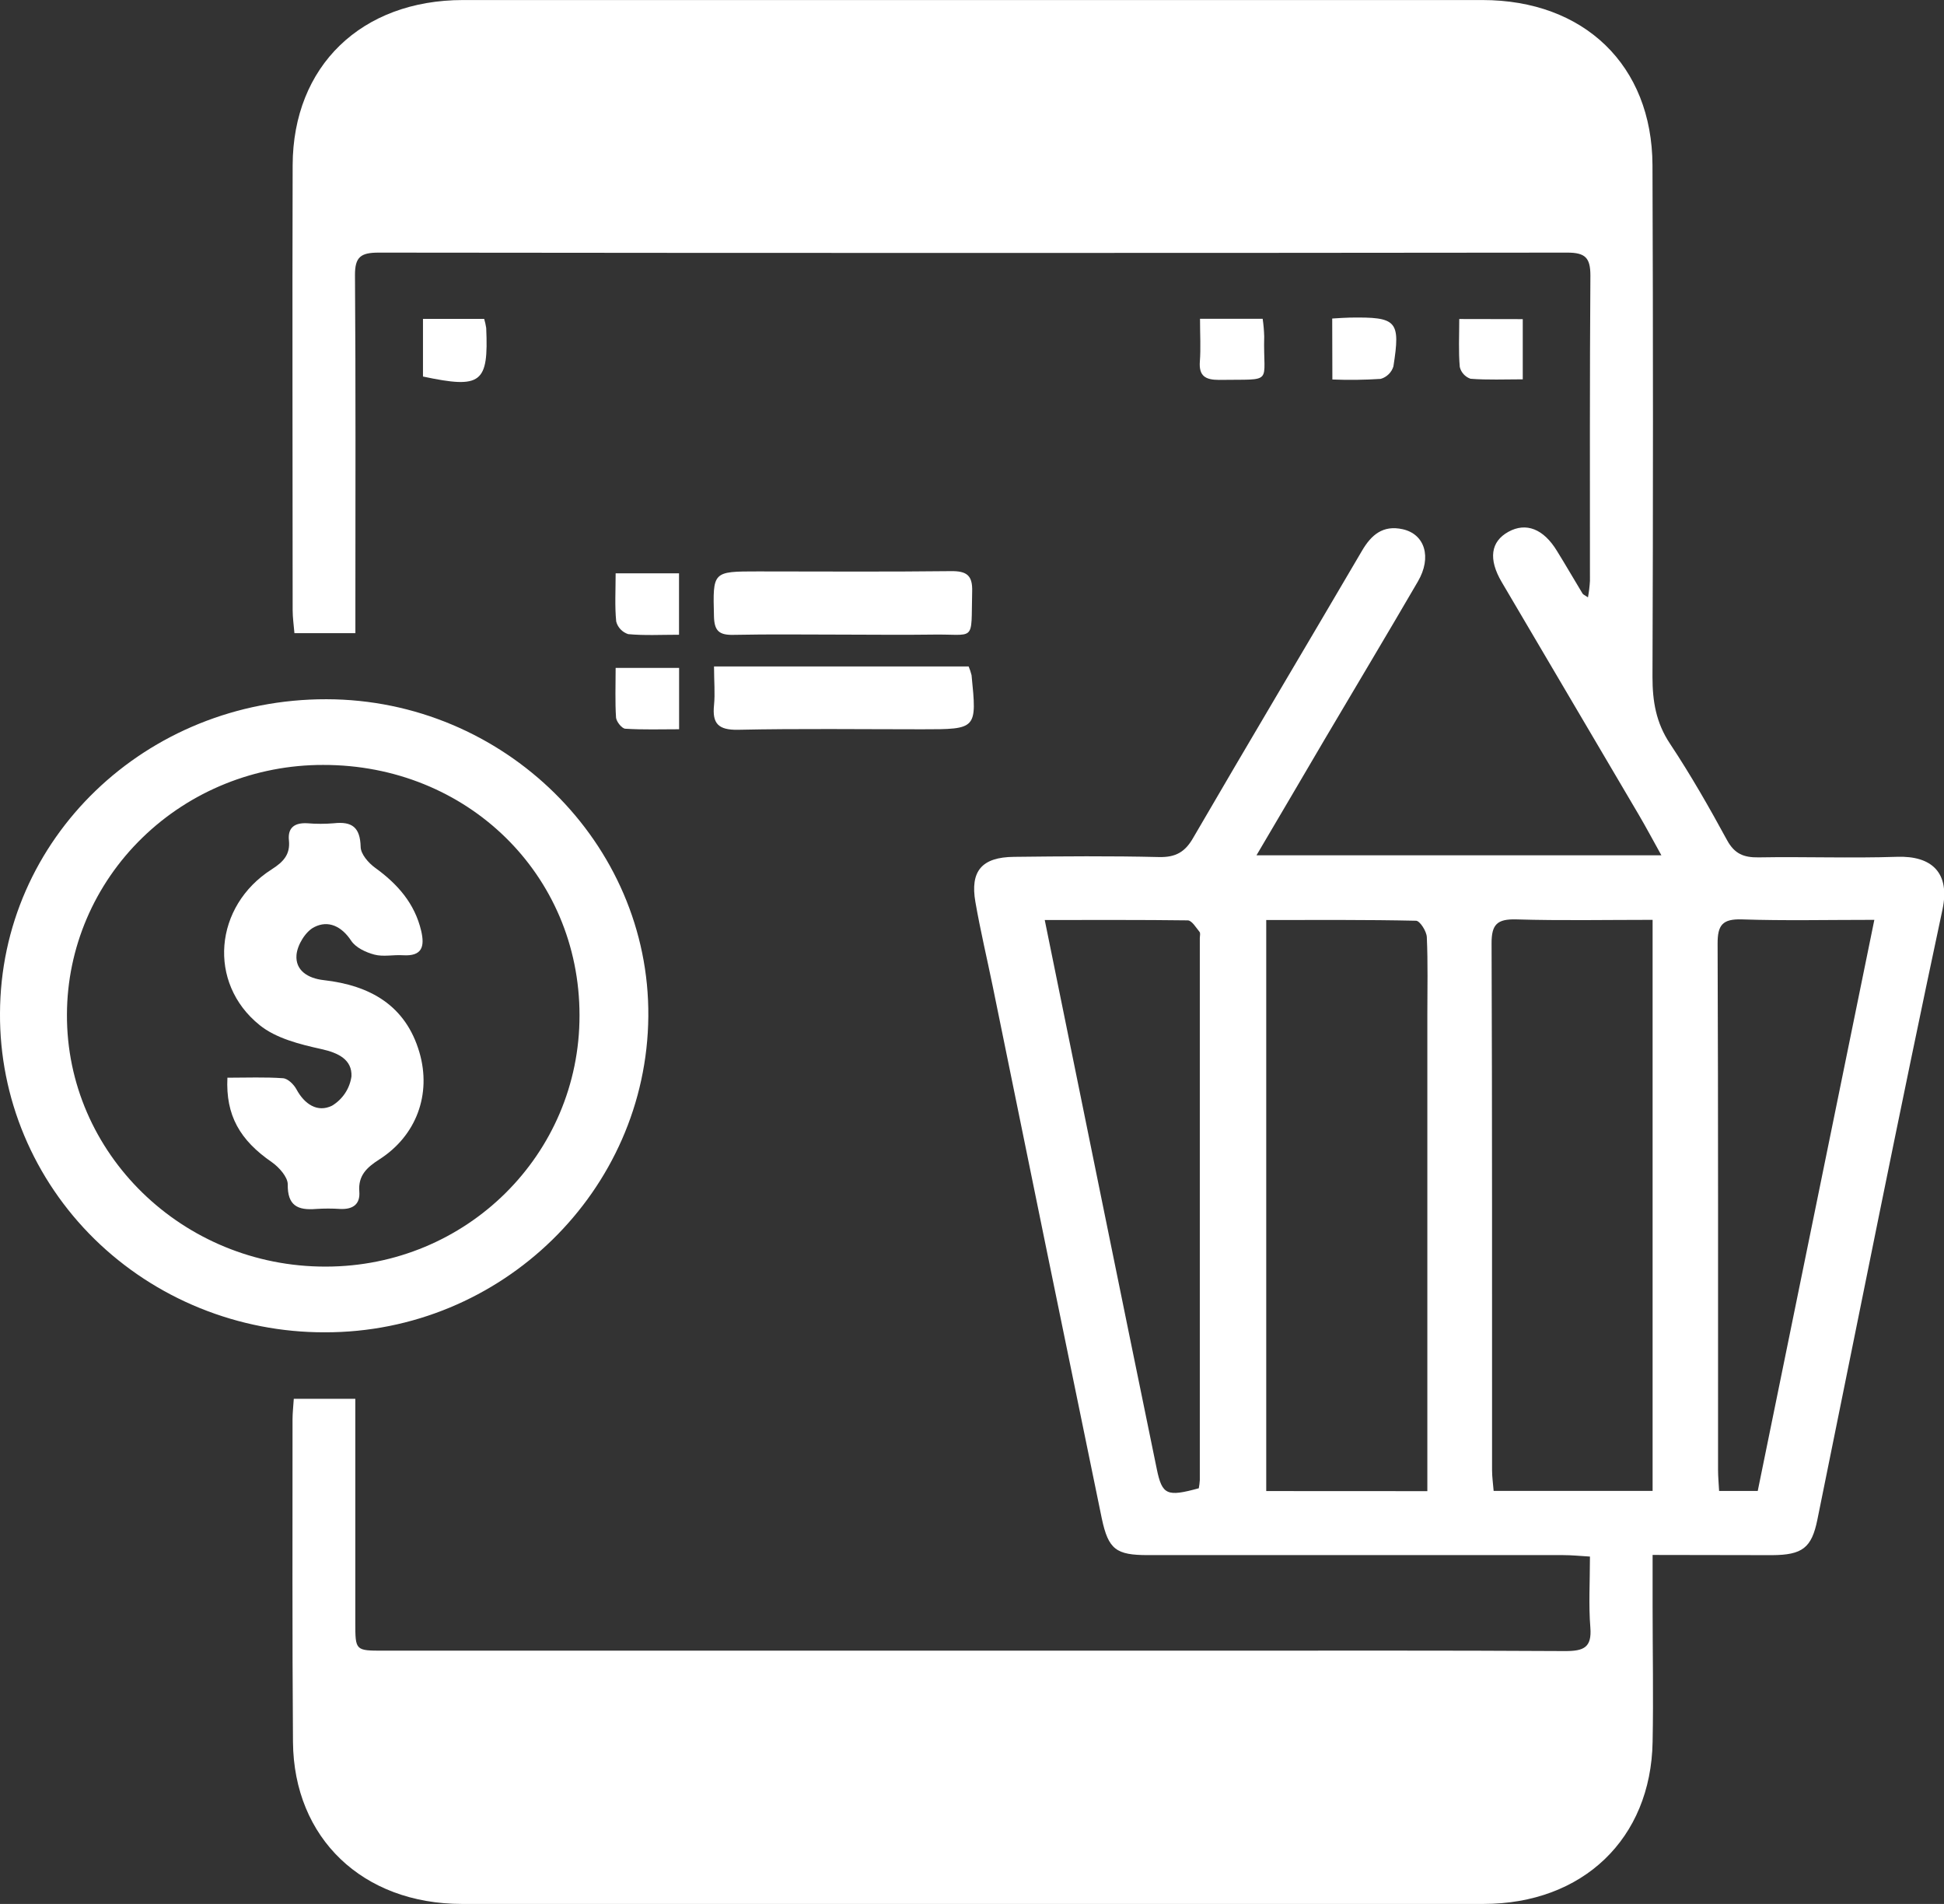
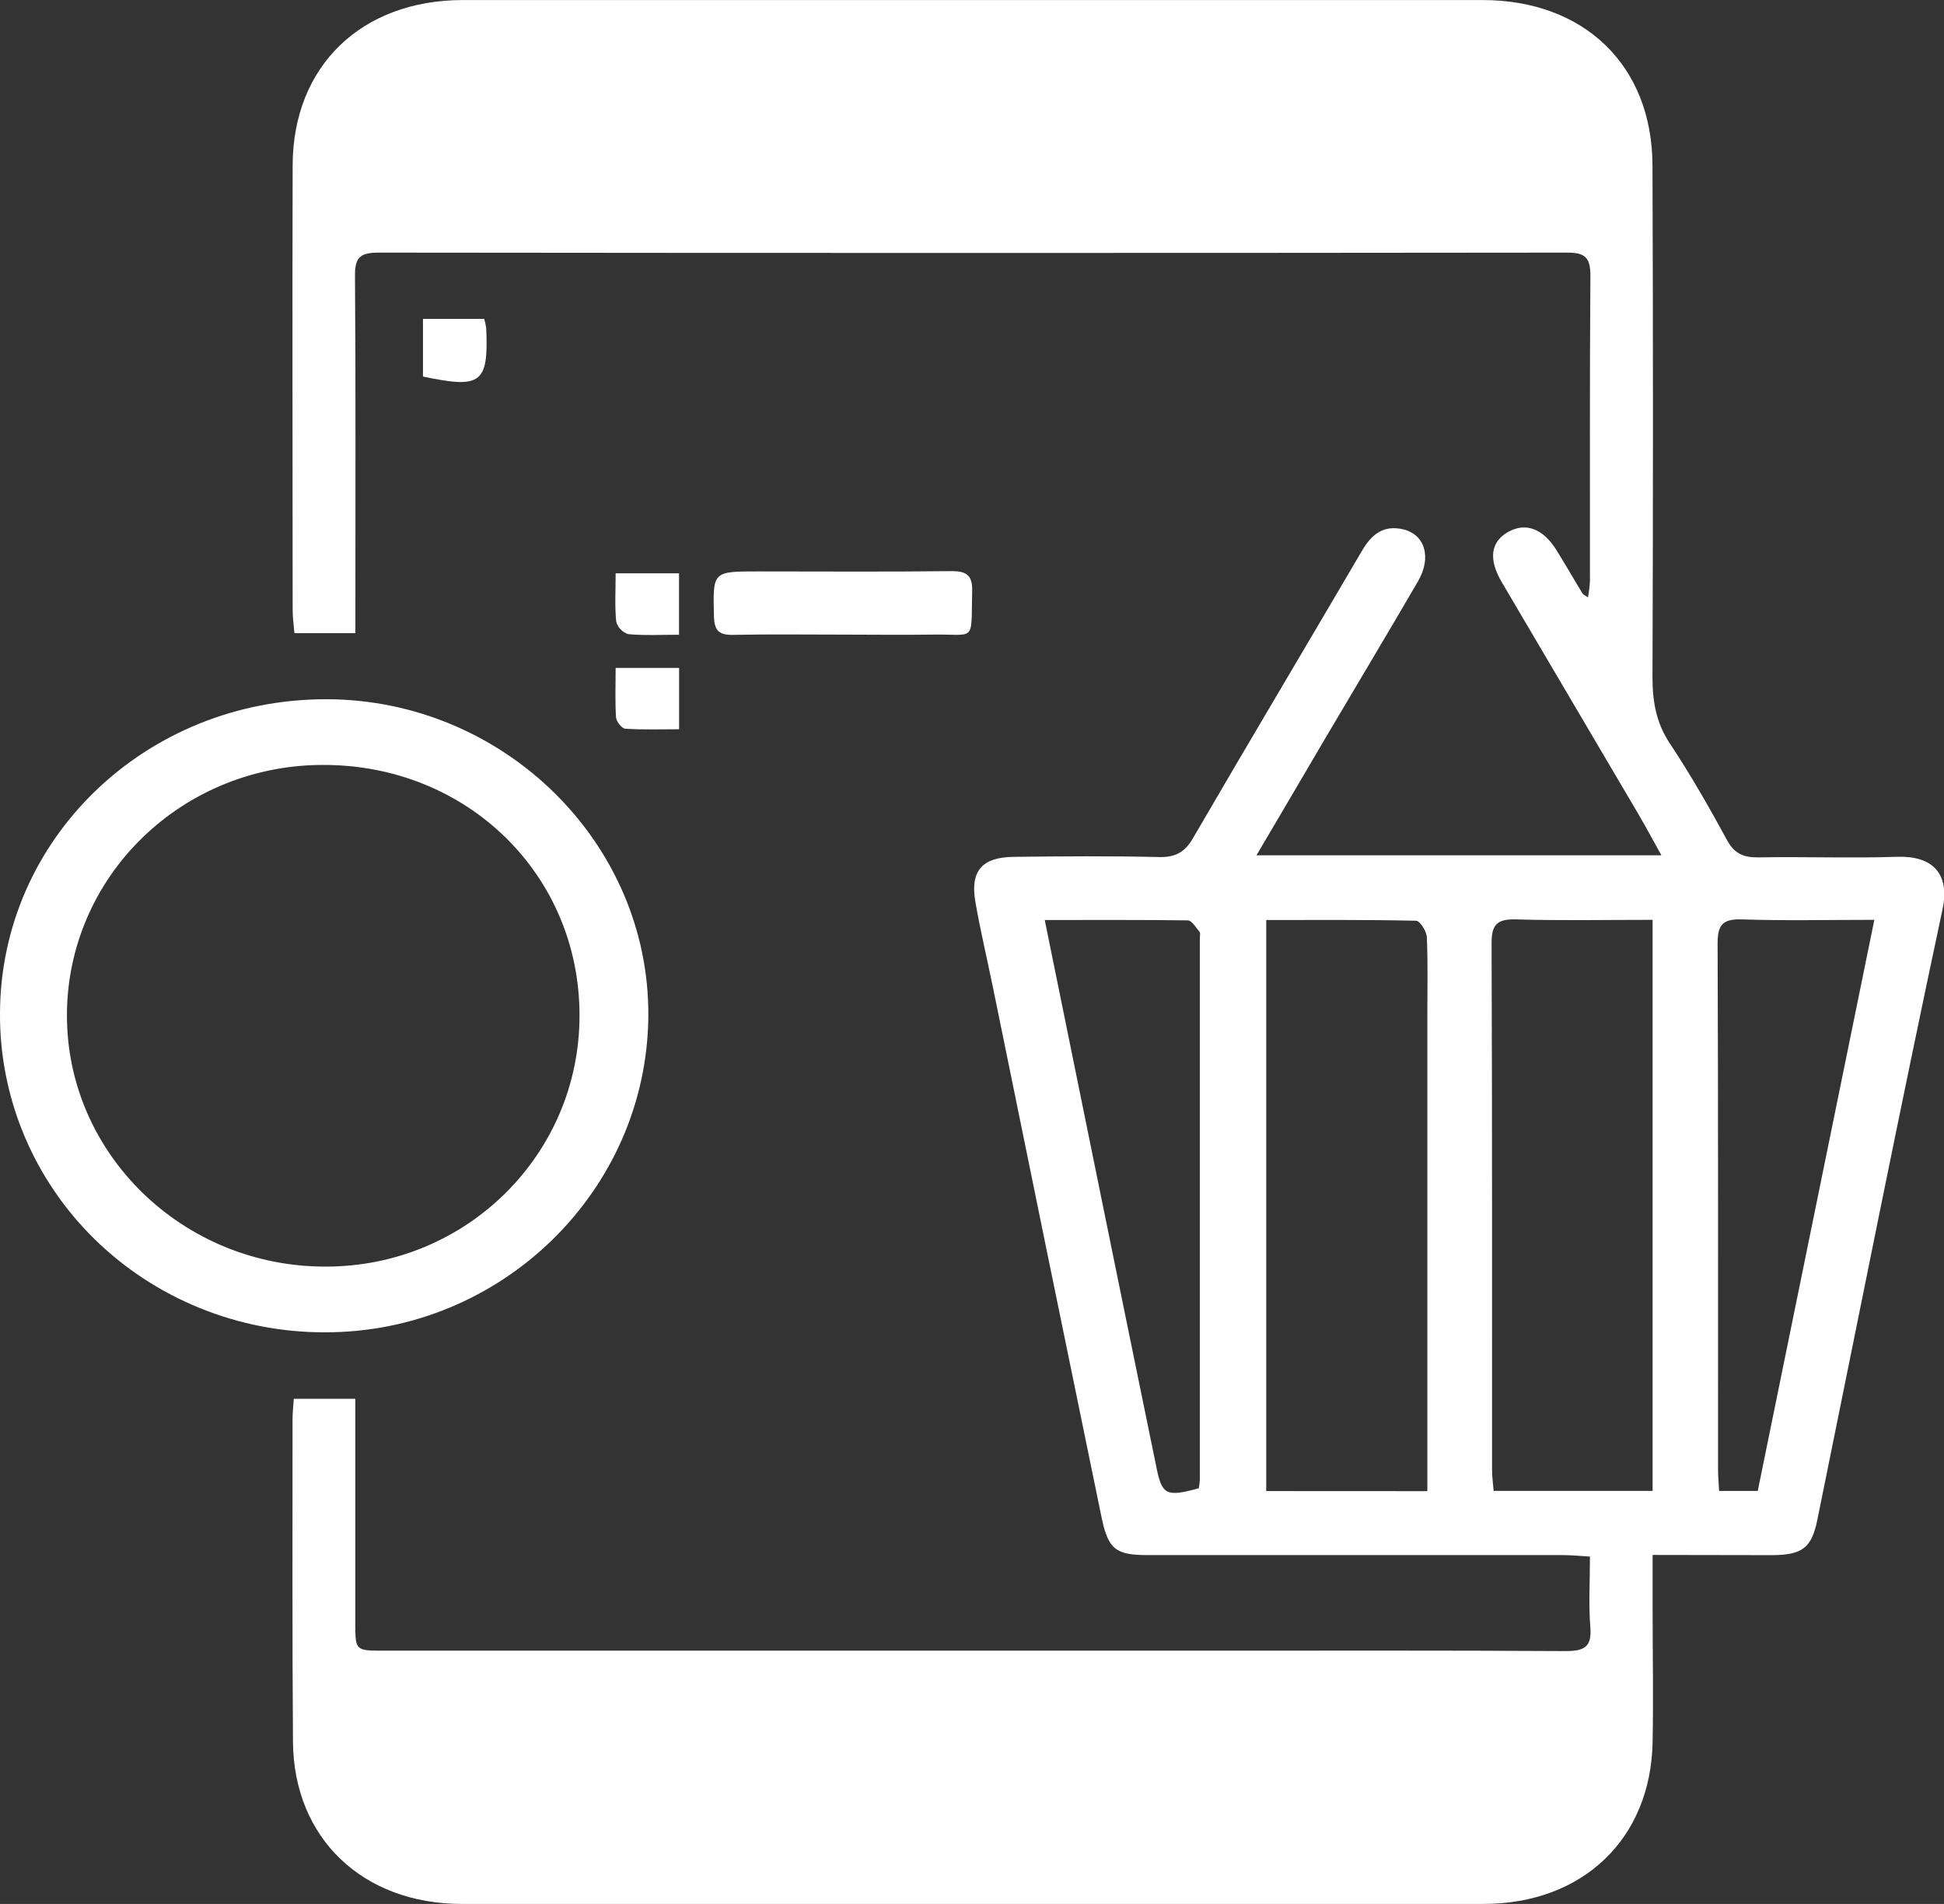
<svg xmlns="http://www.w3.org/2000/svg" width="48" height="47" viewBox="0 0 48 47" fill="none">
  <rect x="0" y="0" width="48" height="47" fill="#333333" stroke="none" />
  <g clip-path="url(#clip0_694_8515)">
    <path d="M40.805 38.385C40.805 38.855 40.805 39.256 40.805 39.659C40.805 40.774 40.827 41.889 40.805 43.002C40.763 45.394 39.079 47 36.627 47C28.22 47 19.813 47 11.406 47C8.957 47 7.254 45.38 7.234 43.002C7.214 40.348 7.224 37.694 7.223 35.04C7.223 34.884 7.242 34.722 7.254 34.53H8.773V40.05C8.773 40.747 8.773 40.748 9.467 40.748C16.211 40.748 22.955 40.748 29.7 40.748C32.682 40.748 35.667 40.74 38.648 40.758C39.107 40.758 39.307 40.669 39.268 40.177C39.223 39.618 39.258 39.051 39.258 38.425C39.012 38.41 38.803 38.389 38.596 38.389C35.179 38.389 31.762 38.389 28.344 38.389C27.558 38.389 27.368 38.251 27.205 37.486C26.302 33.106 25.404 28.725 24.511 24.344C24.369 23.652 24.205 22.964 24.084 22.267C23.95 21.502 24.243 21.16 25.035 21.152C26.229 21.138 27.422 21.128 28.616 21.157C29.035 21.167 29.267 21.028 29.467 20.673C30.843 18.307 32.246 15.957 33.63 13.595C33.861 13.2 34.149 12.957 34.633 13.064C35.184 13.186 35.358 13.758 35.01 14.354C34.251 15.658 33.473 16.955 32.705 18.256C32.162 19.185 31.612 20.114 31.024 21.114H41.022C40.82 20.752 40.649 20.429 40.464 20.114C39.337 18.198 38.209 16.284 37.08 14.37C36.744 13.8 36.808 13.369 37.244 13.128C37.681 12.887 38.112 13.055 38.444 13.601C38.661 13.95 38.863 14.303 39.075 14.652C39.091 14.679 39.131 14.692 39.209 14.746C39.234 14.612 39.25 14.477 39.258 14.341C39.258 11.829 39.251 9.316 39.269 6.804C39.269 6.367 39.148 6.235 38.694 6.236C28.913 6.247 19.132 6.247 9.35 6.236C8.908 6.236 8.762 6.342 8.765 6.795C8.785 9.519 8.775 12.243 8.775 14.969V15.63H7.27C7.254 15.434 7.226 15.249 7.226 15.064C7.226 11.402 7.215 7.739 7.226 4.079C7.233 1.629 8.925 0.002 11.431 0.001C19.821 0.001 28.212 0.001 36.602 0.001C39.114 0.001 40.792 1.612 40.802 4.077C40.818 8.288 40.818 12.499 40.802 16.71C40.802 17.312 40.889 17.842 41.236 18.361C41.747 19.131 42.206 19.936 42.646 20.745C42.83 21.079 43.056 21.17 43.422 21.165C44.561 21.145 45.701 21.189 46.839 21.151C47.707 21.121 48.155 21.552 47.962 22.455C46.892 27.467 45.895 32.495 44.873 37.516C44.732 38.208 44.506 38.386 43.754 38.39C42.795 38.389 41.841 38.385 40.805 38.385ZM35.243 36.81V25.043C35.243 24.405 35.259 23.769 35.23 23.132C35.223 22.987 35.059 22.731 34.964 22.729C33.741 22.702 32.517 22.711 31.265 22.711V36.808L35.243 36.81ZM40.805 22.707C39.644 22.707 38.543 22.729 37.442 22.696C36.968 22.683 36.827 22.817 36.829 23.289C36.846 27.623 36.839 31.956 36.841 36.291C36.841 36.459 36.866 36.627 36.88 36.804H40.805V22.707ZM43.401 36.805C44.357 32.119 45.311 27.449 46.28 22.707C45.104 22.707 44.058 22.731 43.015 22.696C42.53 22.68 42.408 22.835 42.41 23.297C42.427 27.626 42.42 31.956 42.421 36.286C42.421 36.455 42.438 36.626 42.447 36.805H43.401ZM25.796 22.711C26.731 27.298 27.64 31.781 28.562 36.262C28.695 36.909 28.816 36.953 29.6 36.739C29.613 36.672 29.621 36.604 29.625 36.536C29.625 32.078 29.625 27.619 29.625 23.16C29.625 23.107 29.645 23.036 29.618 23.004C29.531 22.898 29.428 22.722 29.328 22.72C28.175 22.705 27.026 22.711 25.793 22.711H25.796Z" fill="white" />
    <path d="M8.062 17.261C12.443 17.269 16.044 20.816 16.008 25.09C15.972 29.395 12.38 32.9 8.016 32.889C6.96 32.891 5.915 32.688 4.94 32.293C3.964 31.898 3.079 31.318 2.333 30.587C1.588 29.855 0.999 28.987 0.598 28.031C0.198 27.076 -0.006 26.052 0 25.019C0.011 20.706 3.598 17.254 8.062 17.261ZM14.309 25.064C14.309 21.586 11.53 18.877 7.979 18.883C6.306 18.88 4.7 19.526 3.514 20.681C2.327 21.835 1.658 23.403 1.653 25.04C1.636 28.471 4.51 31.273 8.042 31.267C11.518 31.267 14.313 28.498 14.309 25.064Z" fill="white" />
    <path d="M20.863 15.666C19.943 15.666 19.019 15.653 18.104 15.672C17.75 15.679 17.638 15.566 17.629 15.219C17.601 14.106 17.588 14.106 18.714 14.106C20.301 14.106 21.889 14.118 23.475 14.099C23.873 14.093 24.017 14.205 24.004 14.604C23.973 15.899 24.113 15.641 22.967 15.666C22.269 15.676 21.566 15.666 20.863 15.666Z" fill="white" />
-     <path d="M23.918 16.454C23.947 16.523 23.971 16.594 23.989 16.667C24.123 18.003 24.123 18.003 22.766 18.003C21.247 18.003 19.738 17.983 18.224 18.015C17.729 18.024 17.585 17.856 17.63 17.408C17.659 17.115 17.63 16.816 17.63 16.452H23.913L23.918 16.454Z" fill="white" />
    <path d="M16.766 14.153V15.669C16.326 15.669 15.915 15.692 15.51 15.654C15.438 15.63 15.373 15.589 15.322 15.535C15.27 15.48 15.233 15.414 15.215 15.342C15.177 14.962 15.201 14.576 15.201 14.153H16.766Z" fill="white" />
    <path d="M16.768 16.488V18.002C16.322 18.002 15.879 18.017 15.439 17.989C15.354 17.984 15.222 17.816 15.211 17.717C15.185 17.319 15.201 16.918 15.201 16.488H16.768Z" fill="white" />
-     <path d="M37.599 7.878V9.364C37.154 9.364 36.732 9.383 36.308 9.35C36.243 9.327 36.184 9.288 36.138 9.237C36.092 9.186 36.059 9.125 36.044 9.058C36.01 8.678 36.031 8.295 36.031 7.875L37.599 7.878Z" fill="white" />
    <path d="M10.444 7.872H11.955C11.977 7.945 11.993 8.02 12.005 8.096C12.065 9.461 11.887 9.601 10.444 9.295V7.872Z" fill="white" />
-     <path d="M29.63 7.87H31.177C31.198 8.014 31.211 8.159 31.215 8.305C31.182 9.506 31.486 9.356 30.098 9.378C29.759 9.378 29.6 9.279 29.626 8.925C29.651 8.596 29.63 8.263 29.63 7.87Z" fill="white" />
-     <path d="M32.894 7.863C33.084 7.852 33.209 7.842 33.334 7.84C34.493 7.823 34.583 7.914 34.405 9.046C34.383 9.118 34.343 9.185 34.288 9.238C34.233 9.292 34.166 9.332 34.091 9.353C33.694 9.379 33.296 9.384 32.898 9.368L32.894 7.863Z" fill="white" />
-     <path d="M5.615 26.604C6.094 26.604 6.543 26.585 6.988 26.617C7.108 26.625 7.256 26.771 7.32 26.891C7.517 27.256 7.837 27.472 8.198 27.295C8.328 27.217 8.438 27.111 8.521 26.986C8.604 26.861 8.657 26.72 8.678 26.572C8.696 26.16 8.36 25.99 7.929 25.896C7.398 25.779 6.81 25.63 6.41 25.305C5.117 24.265 5.286 22.367 6.708 21.461C6.999 21.276 7.169 21.092 7.134 20.747C7.1 20.429 7.277 20.305 7.59 20.323C7.807 20.341 8.025 20.341 8.241 20.323C8.699 20.272 8.892 20.429 8.905 20.903C8.905 21.082 9.097 21.302 9.263 21.422C9.82 21.825 10.24 22.302 10.4 22.98C10.488 23.362 10.429 23.611 9.948 23.581C9.714 23.566 9.465 23.623 9.247 23.566C9.029 23.509 8.784 23.392 8.672 23.224C8.436 22.865 8.107 22.71 7.762 22.885C7.545 22.991 7.341 23.327 7.321 23.574C7.29 23.954 7.599 24.151 7.991 24.195C9.142 24.325 10.017 24.821 10.356 25.978C10.658 27.011 10.282 28.036 9.366 28.621C9.052 28.822 8.841 29.022 8.872 29.414C8.897 29.727 8.715 29.858 8.402 29.844C8.204 29.831 8.005 29.831 7.806 29.844C7.348 29.882 7.097 29.76 7.105 29.237C7.105 29.054 6.888 28.812 6.712 28.689C5.925 28.146 5.57 27.536 5.615 26.604Z" fill="white" />
  </g>
  <defs>
    <clipPath id="clip0_694_8515">
      <rect width="48" height="47" fill="white" />
    </clipPath>
  </defs>
</svg>